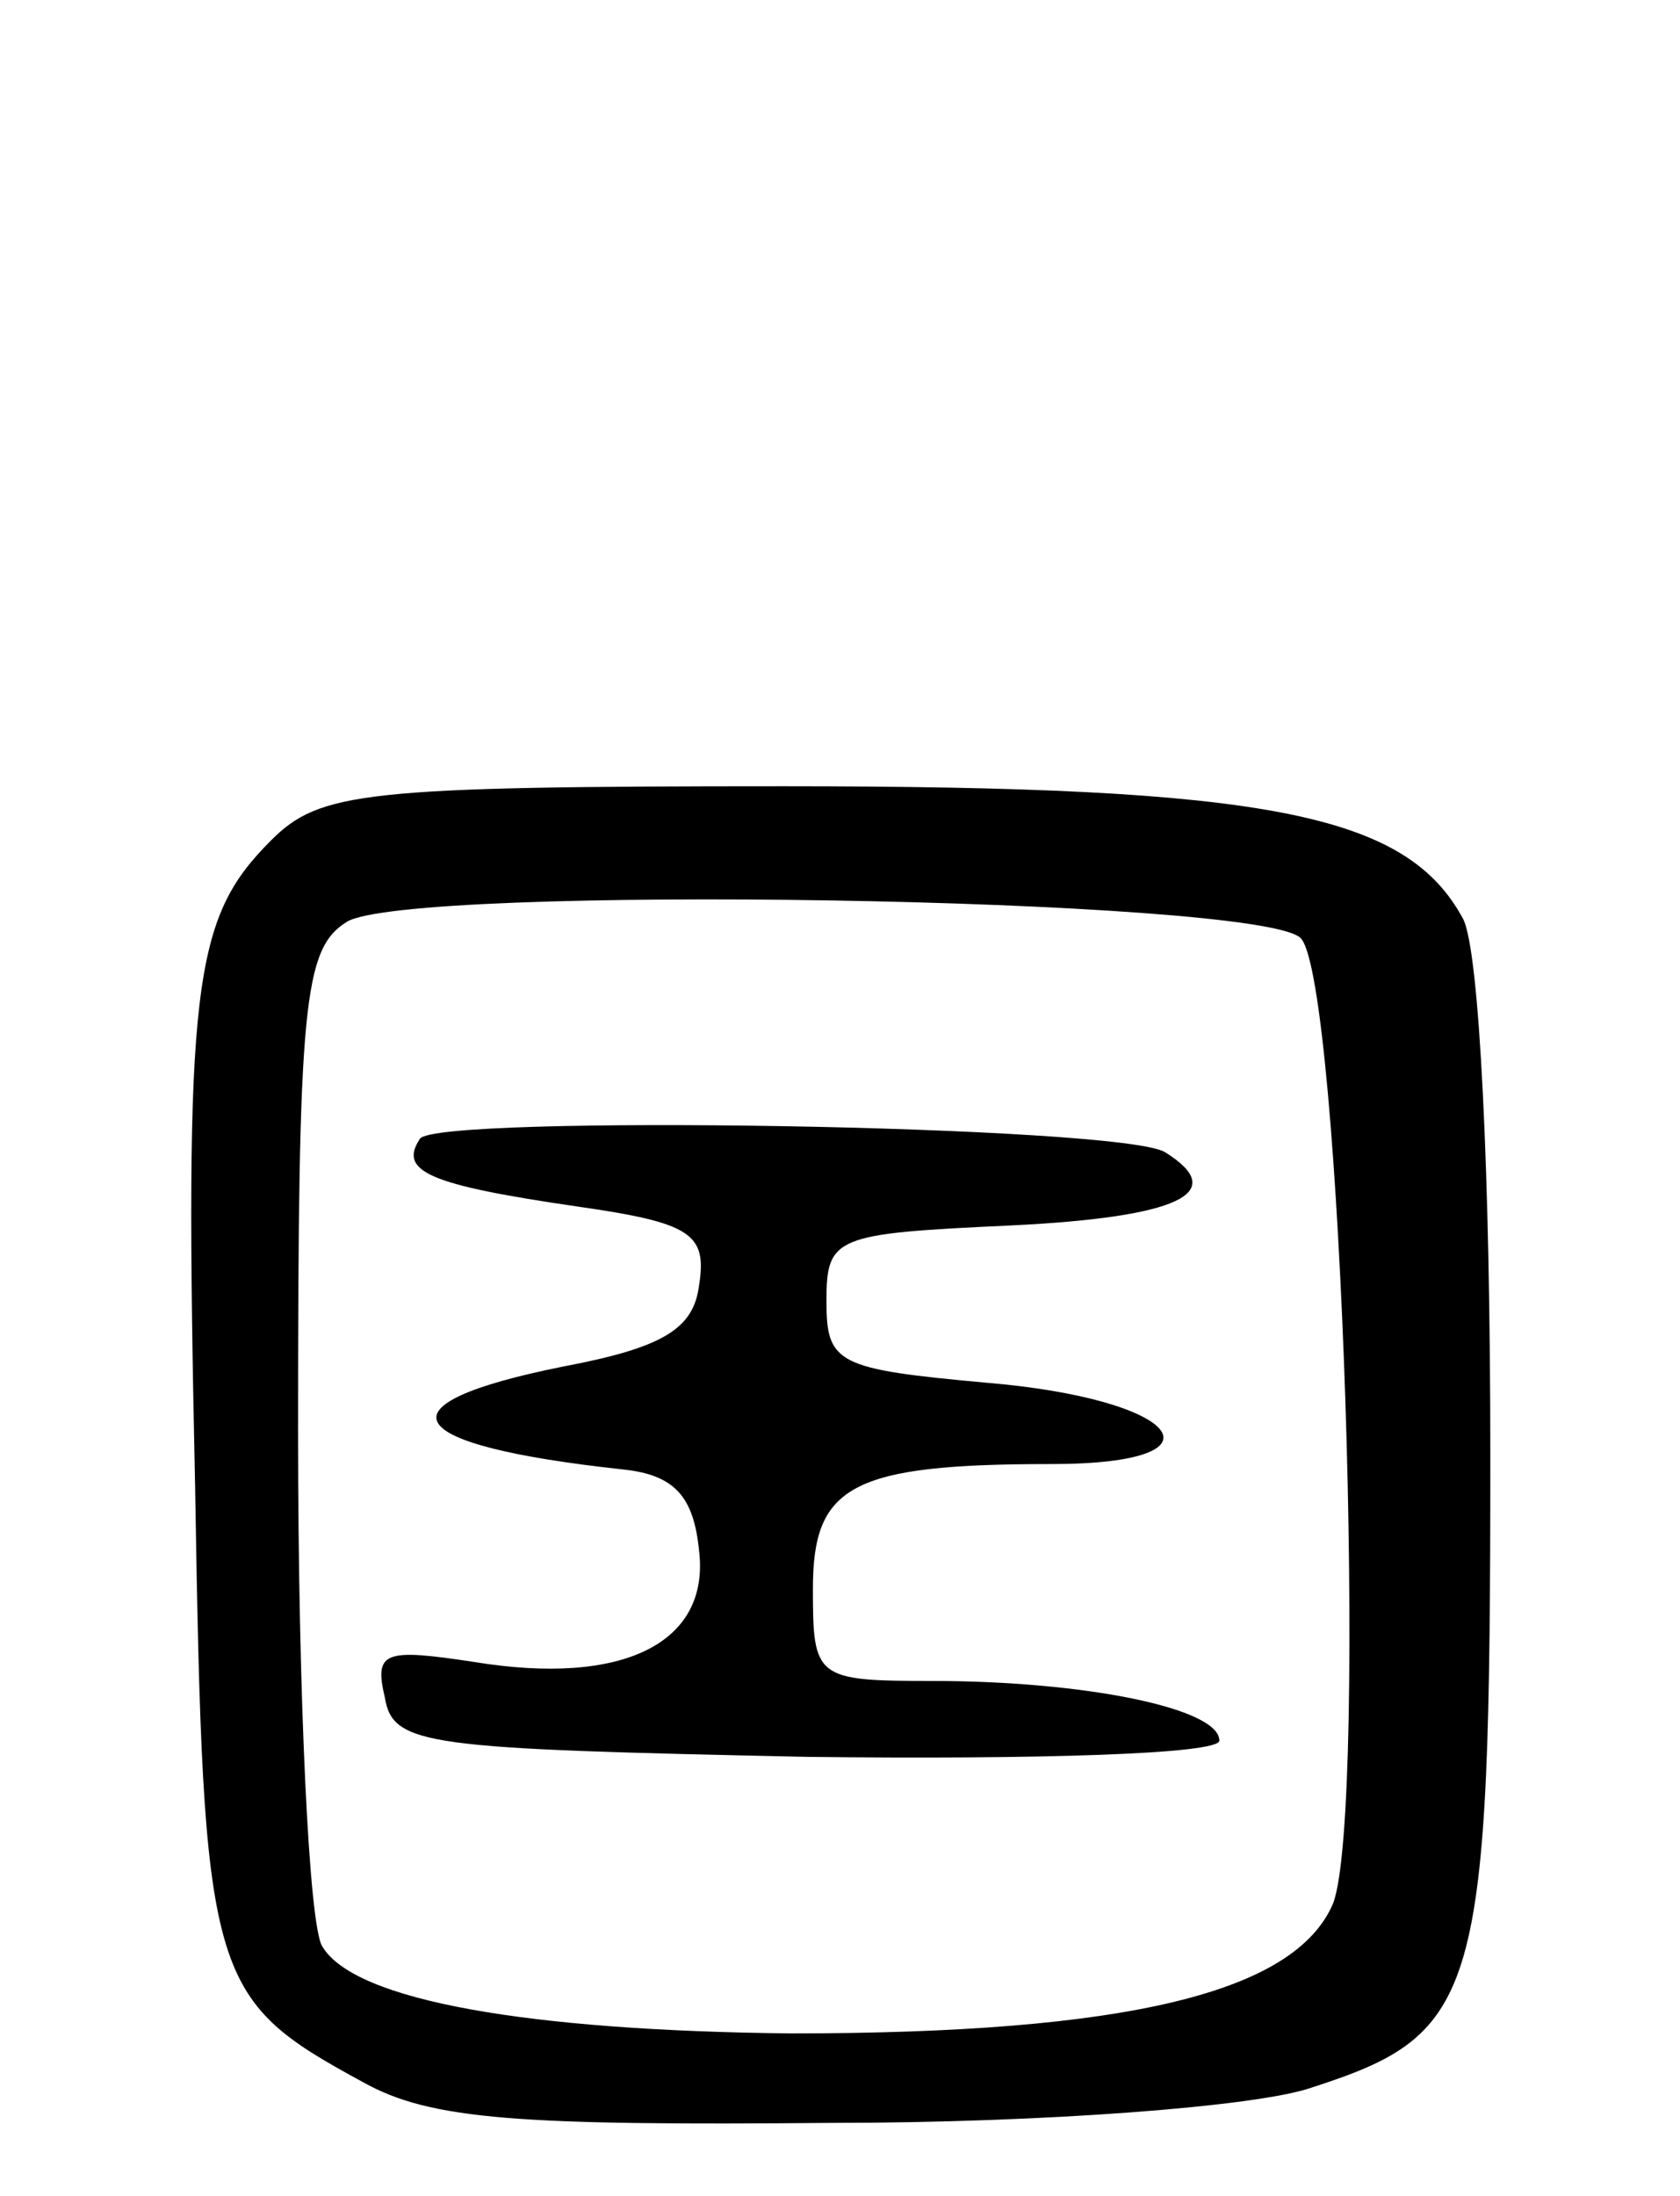
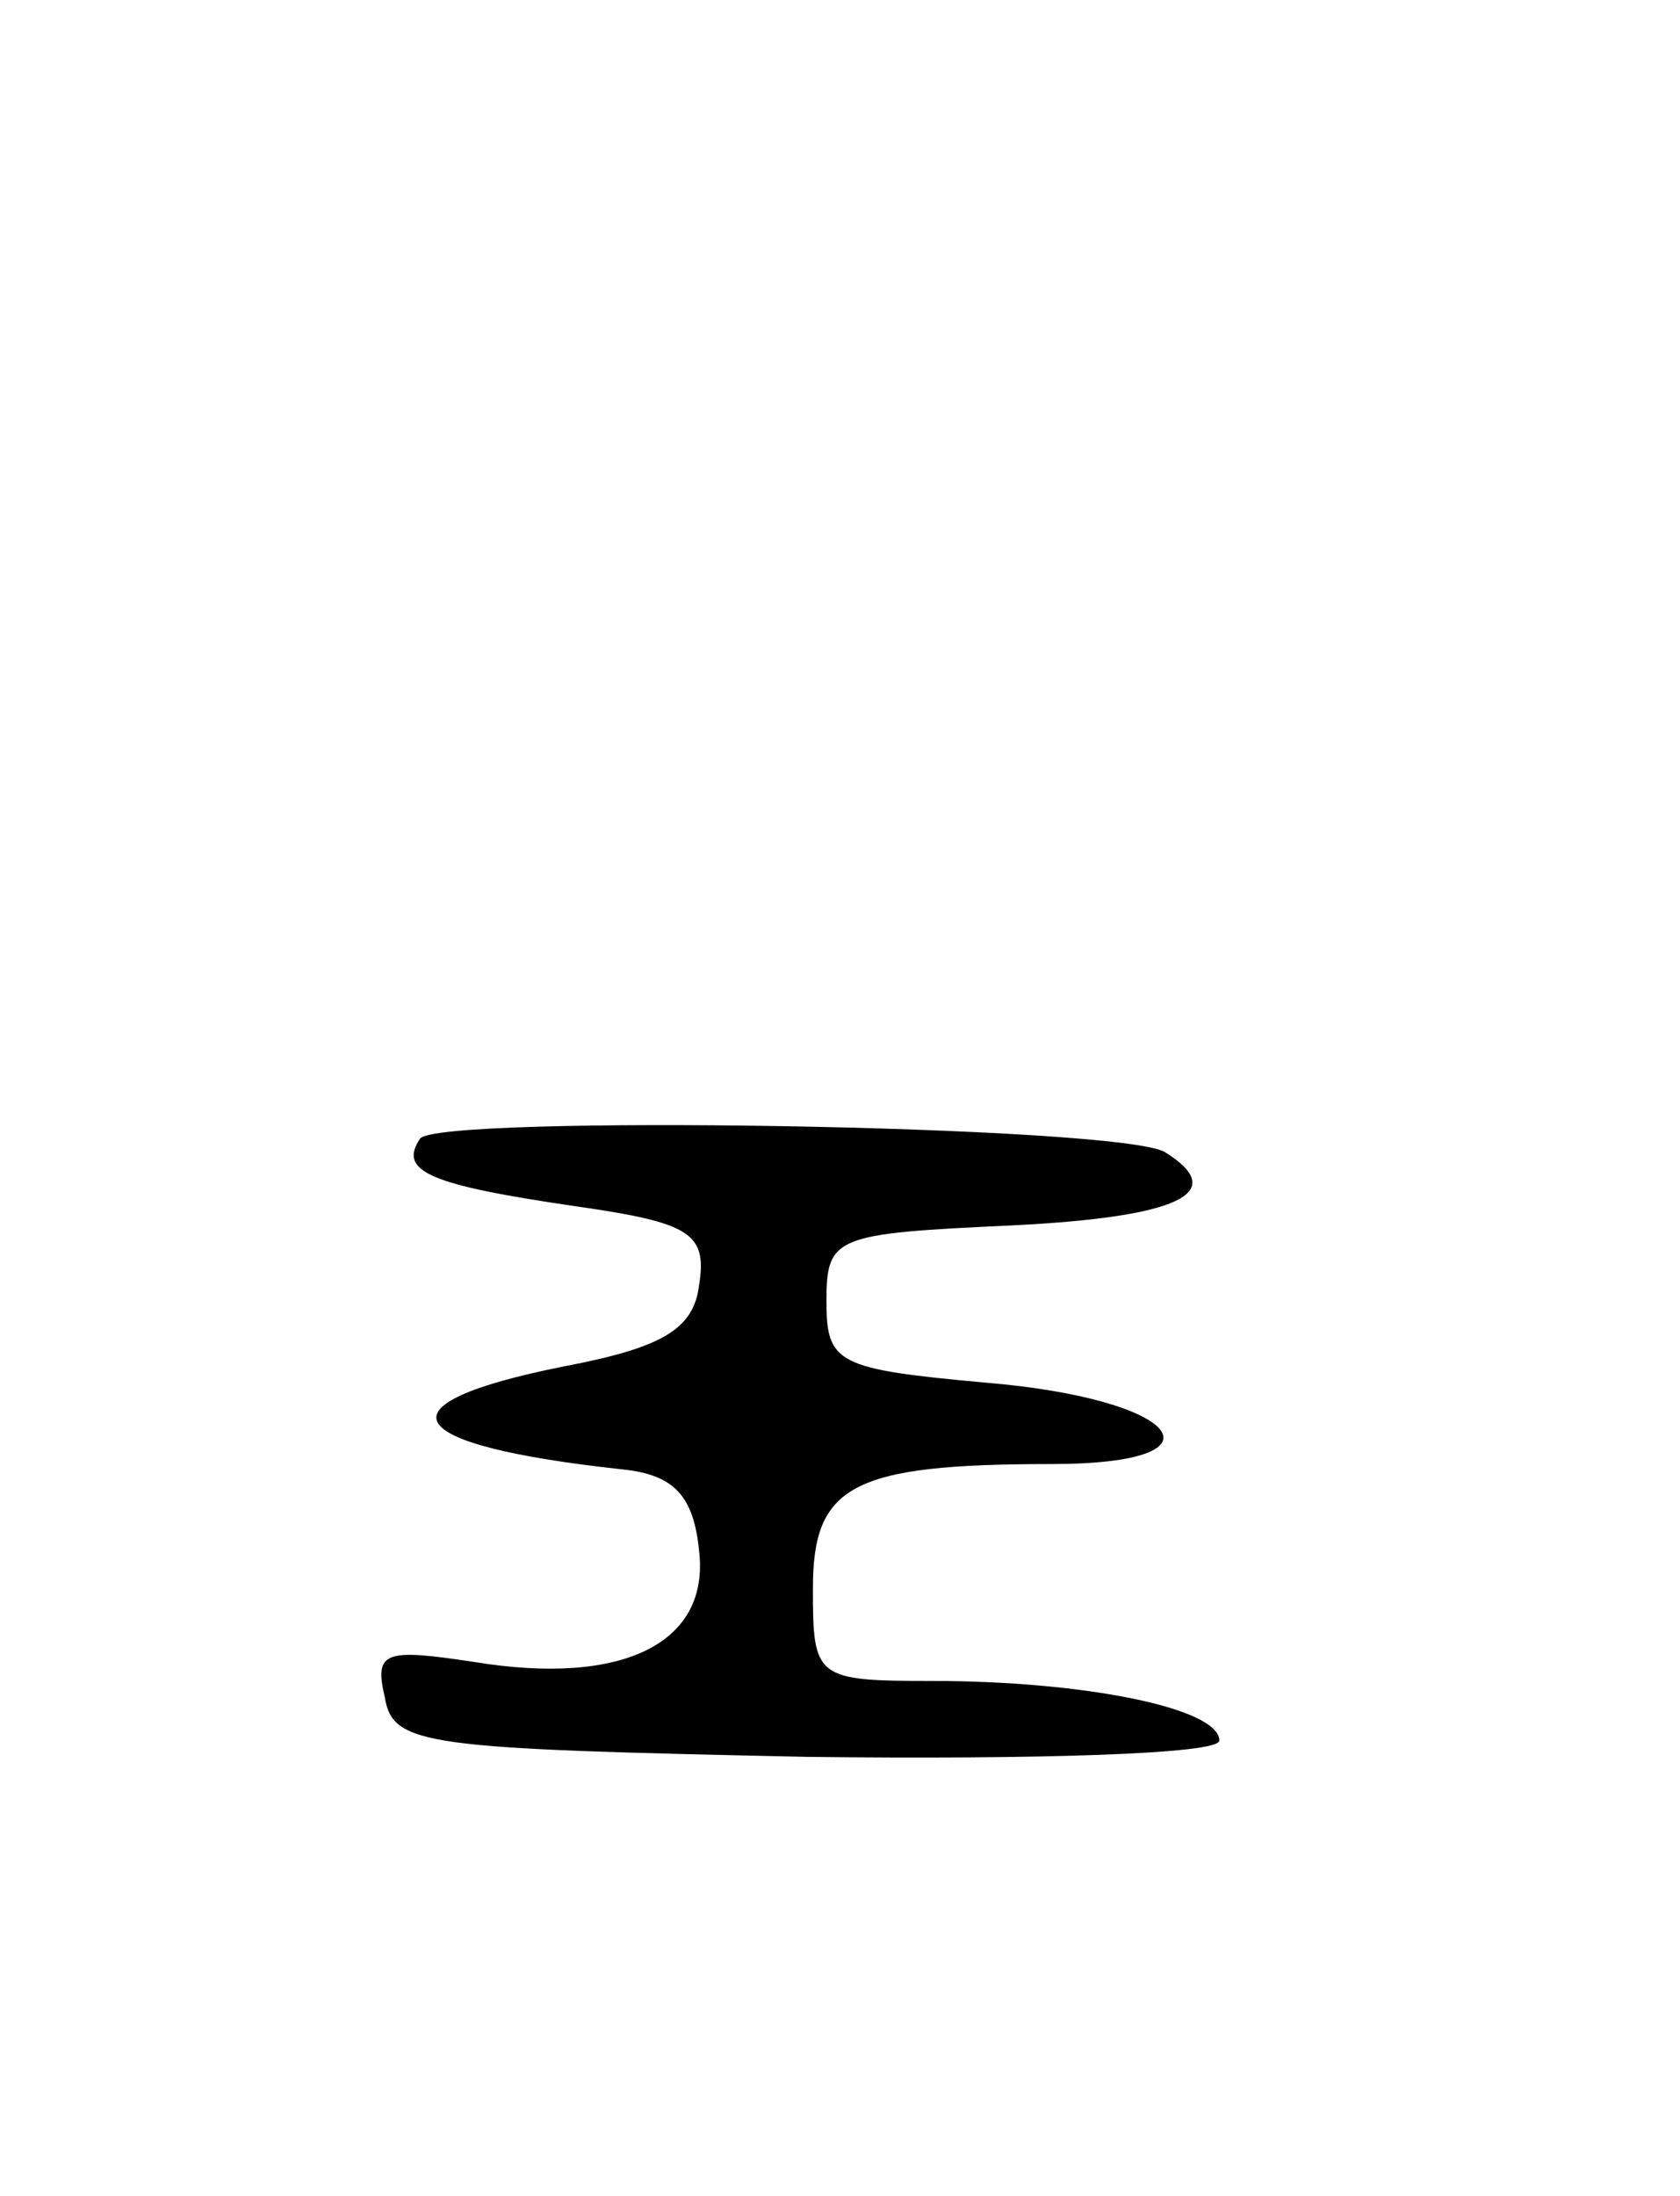
<svg xmlns="http://www.w3.org/2000/svg" version="1.0" width="62" height="81" viewBox="0 0 62 81">
  <g transform="translate(0,81) scale(0.1,-0.1)">
-     <path d="M100 500 c-29 -29 -32 -53 -28 -238 3 -183 5 -189 62 -220 25 -14 58 -16 173 -15 78 0 157 6 177 13 62 20 66 33 66 233 0 104 -4 186 -10 198 -21 39 -72 49 -251 49 -155 0 -171 -2 -189 -20z m380 -36 c15 -15 25 -321 12 -356 -14 -33 -76 -48 -200 -48 -97 1 -161 12 -173 32 -5 7 -9 93 -9 190 0 158 2 178 18 188 23 14 337 9 352 -6z" />
    <path d="M155 390 c-8 -12 3 -17 58 -25 42 -6 48 -10 45 -29 -2 -16 -13 -23 -50 -30 -70 -14 -61 -29 22 -38 19 -2 26 -10 28 -30 4 -34 -28 -50 -83 -41 -33 5 -37 4 -33 -13 3 -18 15 -19 156 -22 85 -1 152 1 152 6 0 12 -50 22 -106 22 -43 0 -44 1 -44 34 0 38 14 46 88 46 67 0 48 24 -24 30 -55 5 -59 7 -59 30 0 24 3 25 68 28 62 3 81 12 57 27 -16 10 -269 14 -275 5z" />
  </g>
</svg>